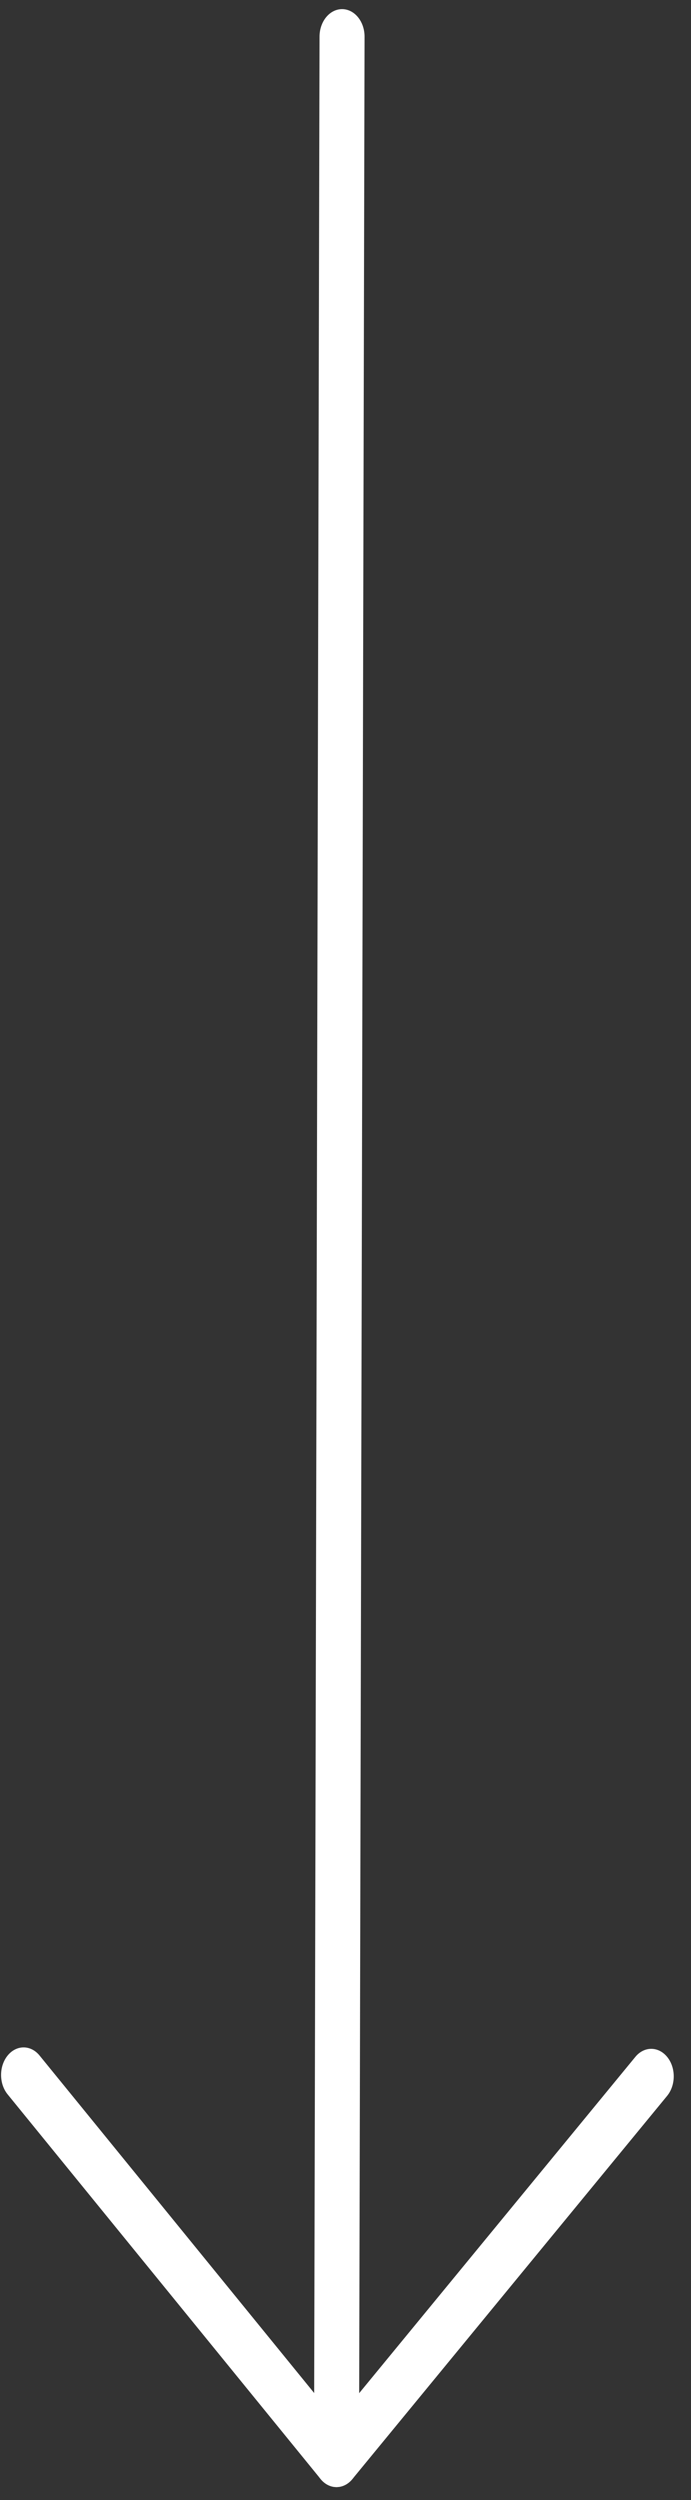
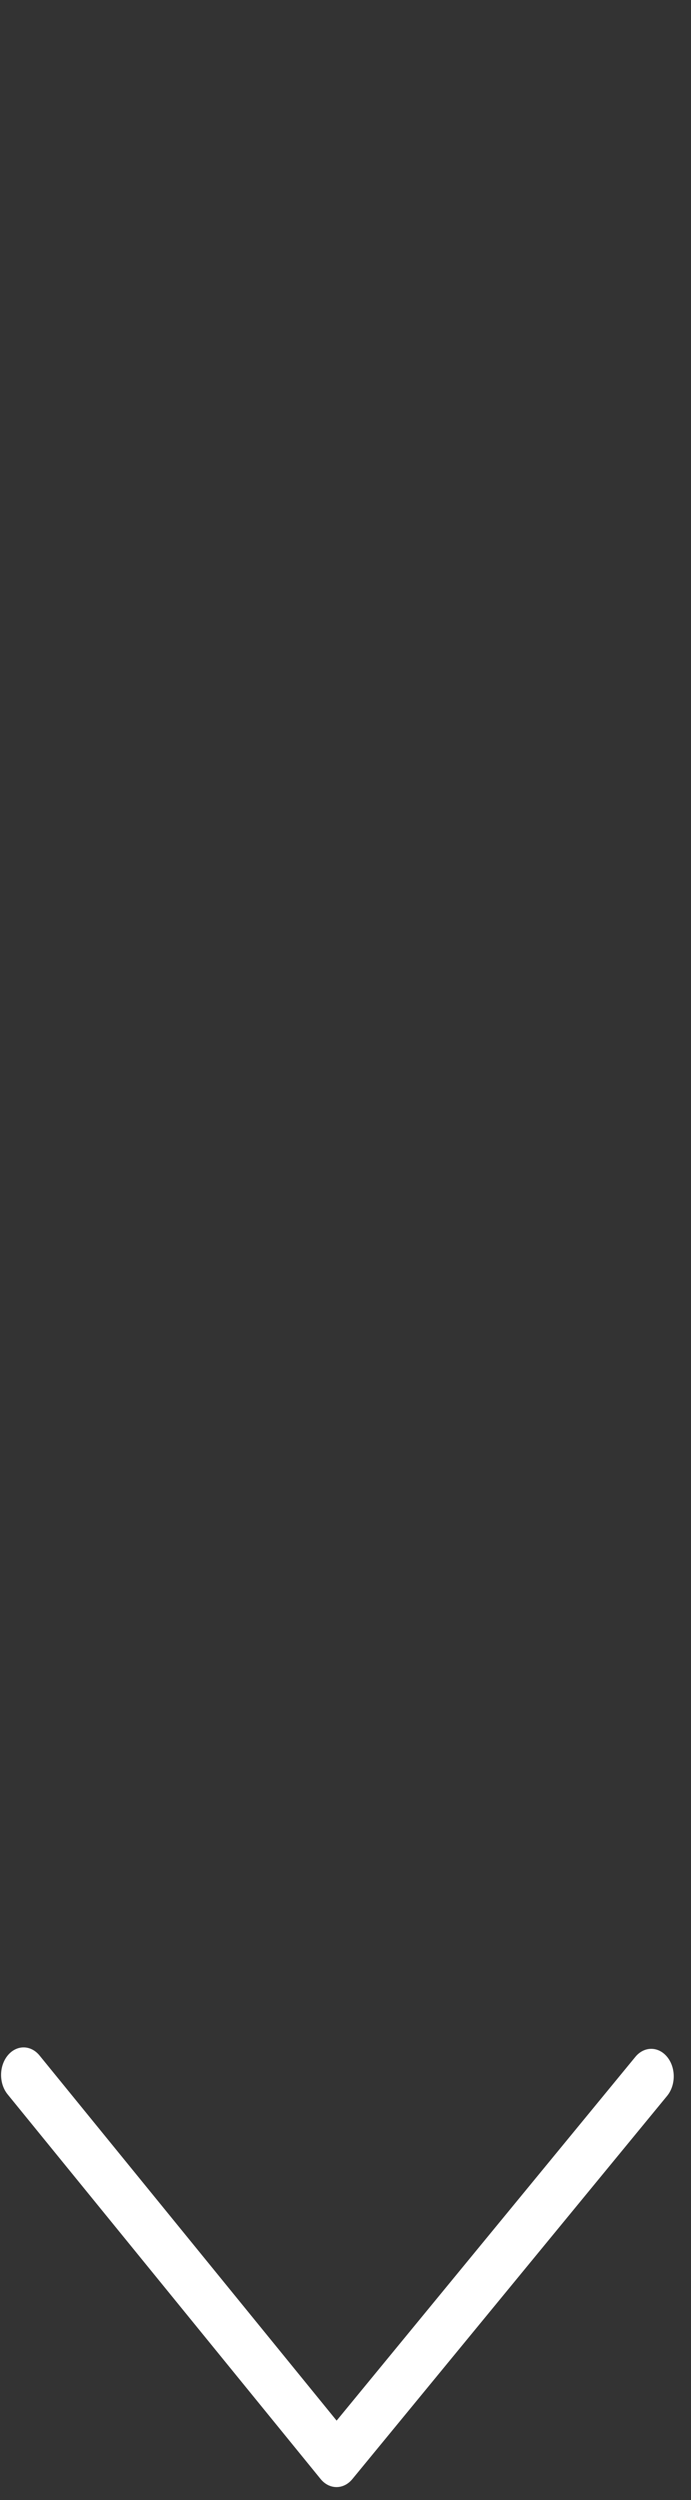
<svg xmlns="http://www.w3.org/2000/svg" width="31" height="112" viewBox="0 0 31 112" fill="none">
  <rect x="0" y="0" width="31" height="112" fill="#333333" stroke="none" />
-   <path d="M14.088 110.182L14.335 1.64C14.337 0.959 14.791 0.408 15.348 0.409C15.905 0.41 16.357 0.964 16.355 1.645L16.107 110.187C16.105 110.869 15.652 111.419 15.094 111.418C14.537 111.417 14.086 110.864 14.088 110.182Z" fill="white" />
  <path d="M0.048 92.952C0.049 92.637 0.149 92.321 0.346 92.081C0.742 91.6 1.38 91.601 1.774 92.084L15.102 108.441L28.504 92.145C28.9 91.664 29.538 91.665 29.932 92.149C30.325 92.632 30.323 93.411 29.928 93.893L15.809 111.058C15.414 111.54 14.775 111.538 14.382 111.055L0.342 93.825C0.145 93.583 0.048 93.268 0.048 92.952Z" fill="white" />
</svg>